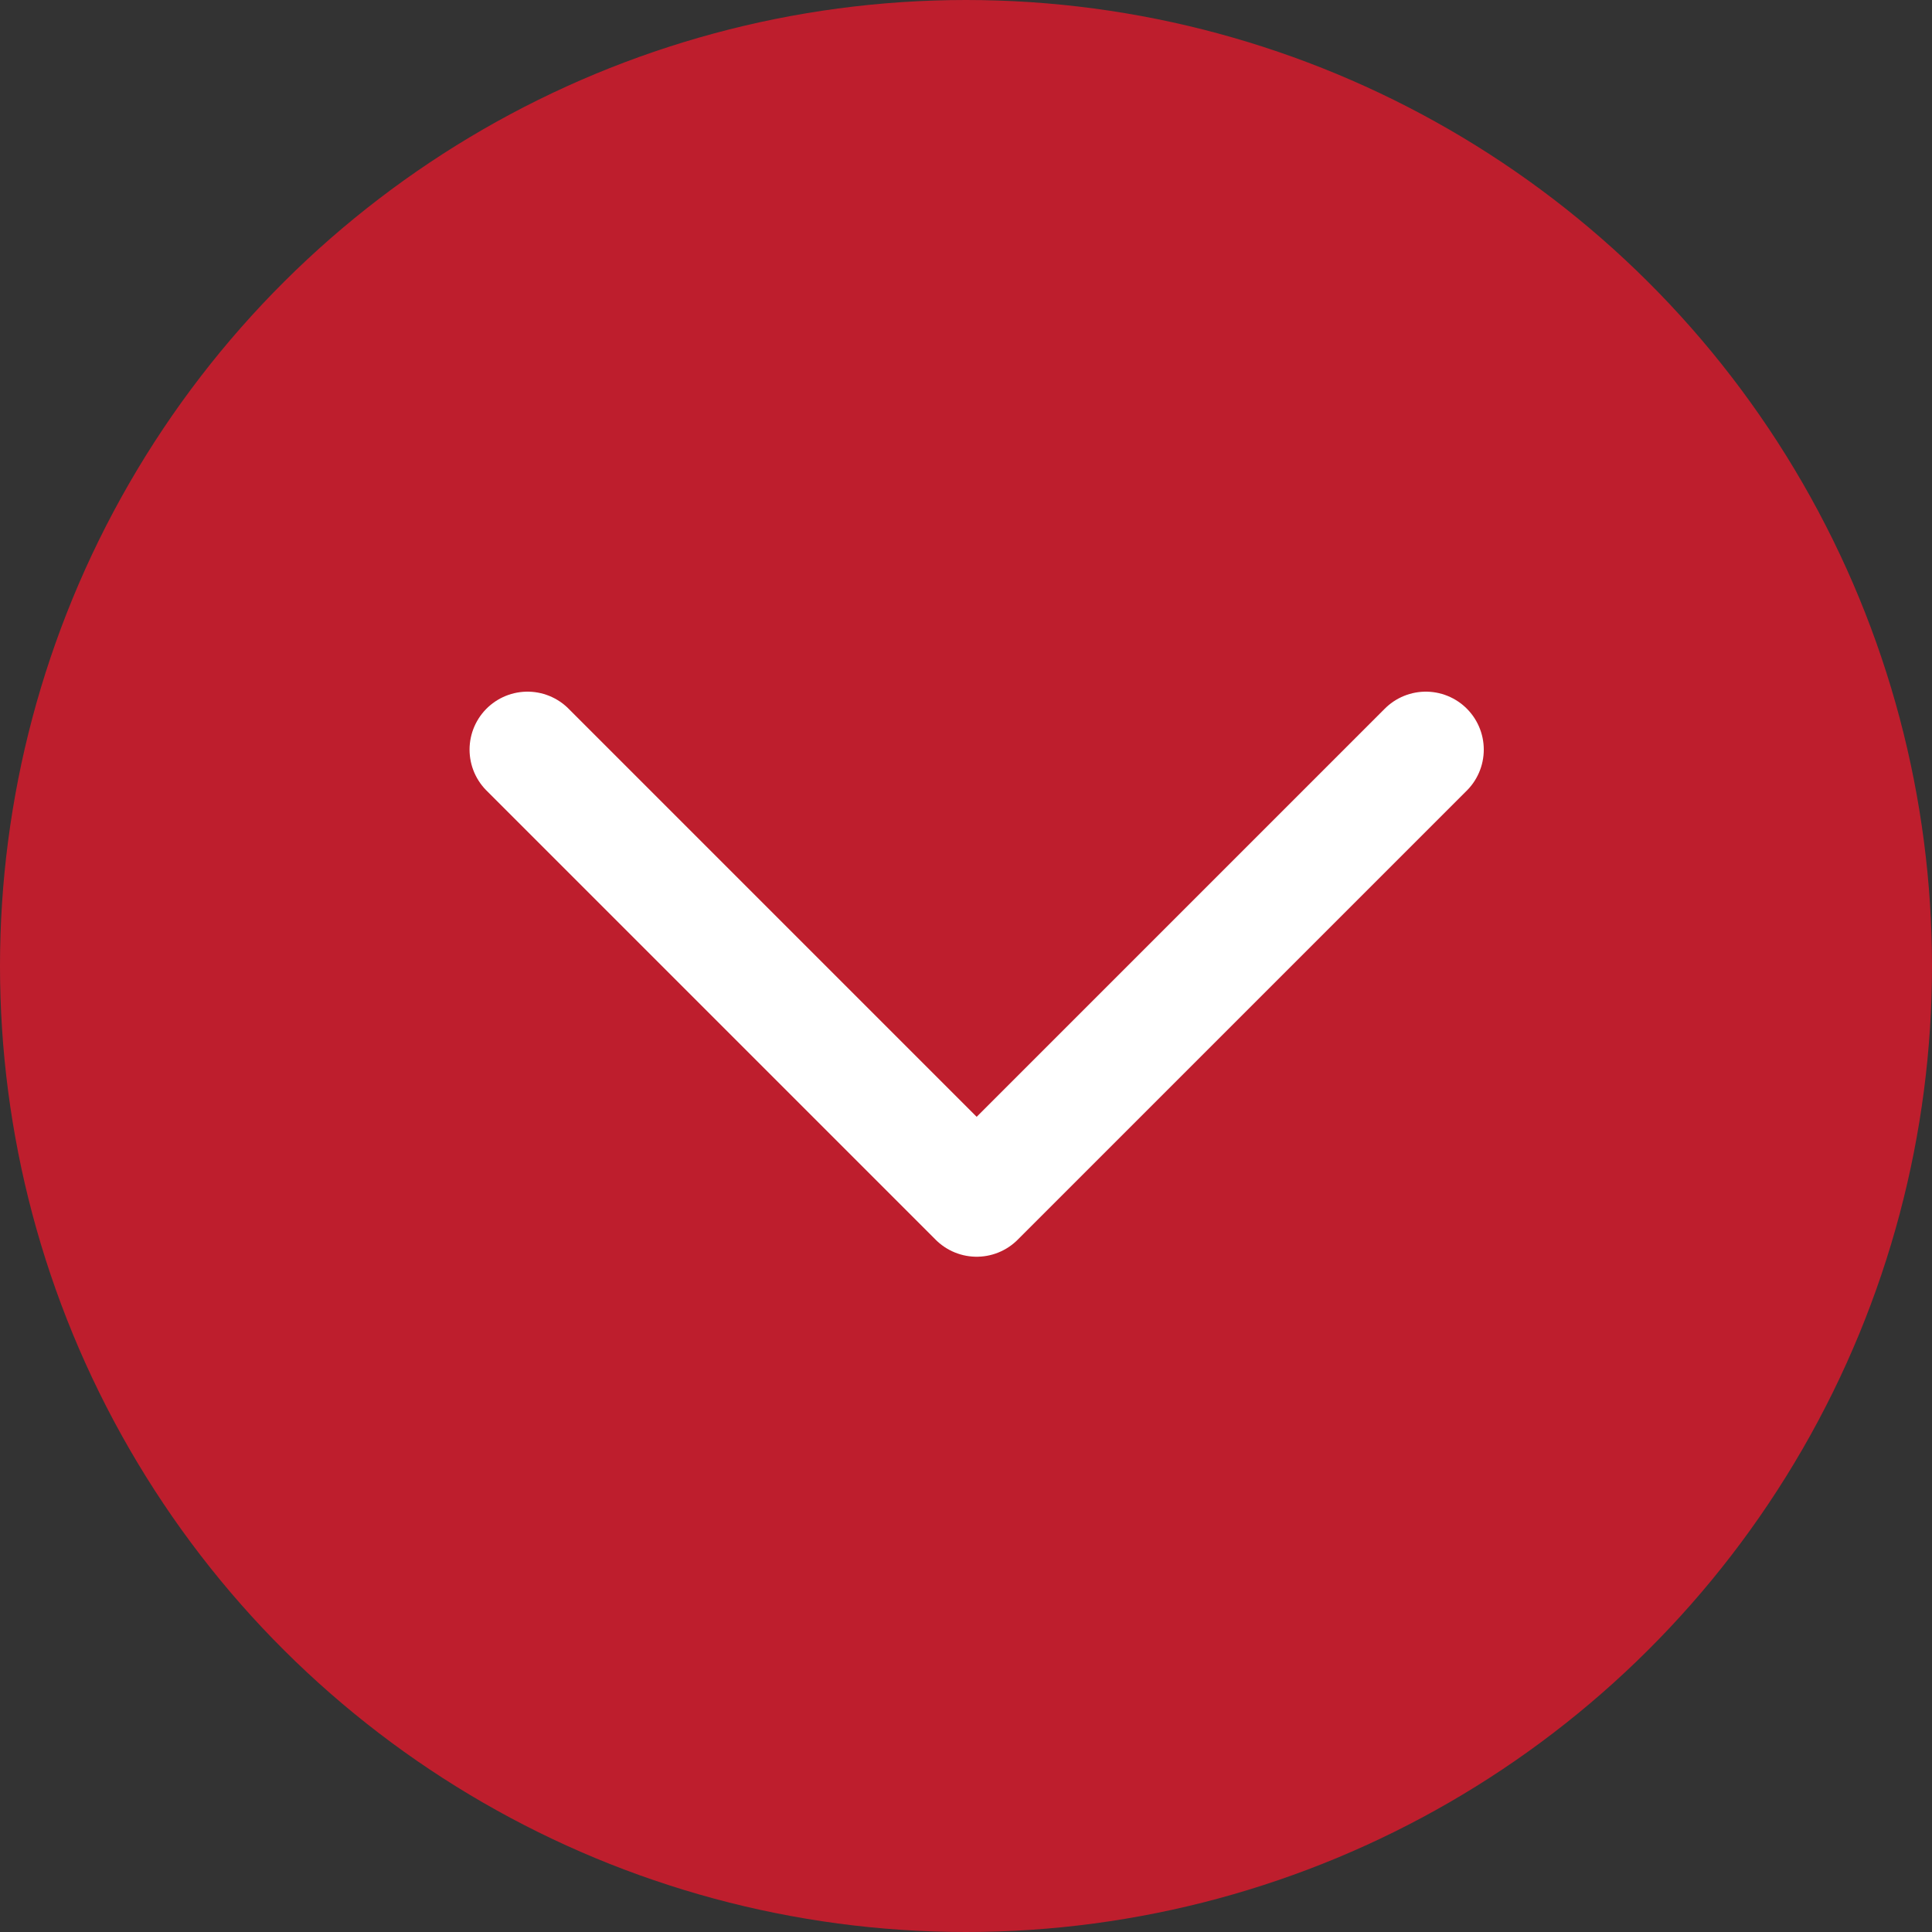
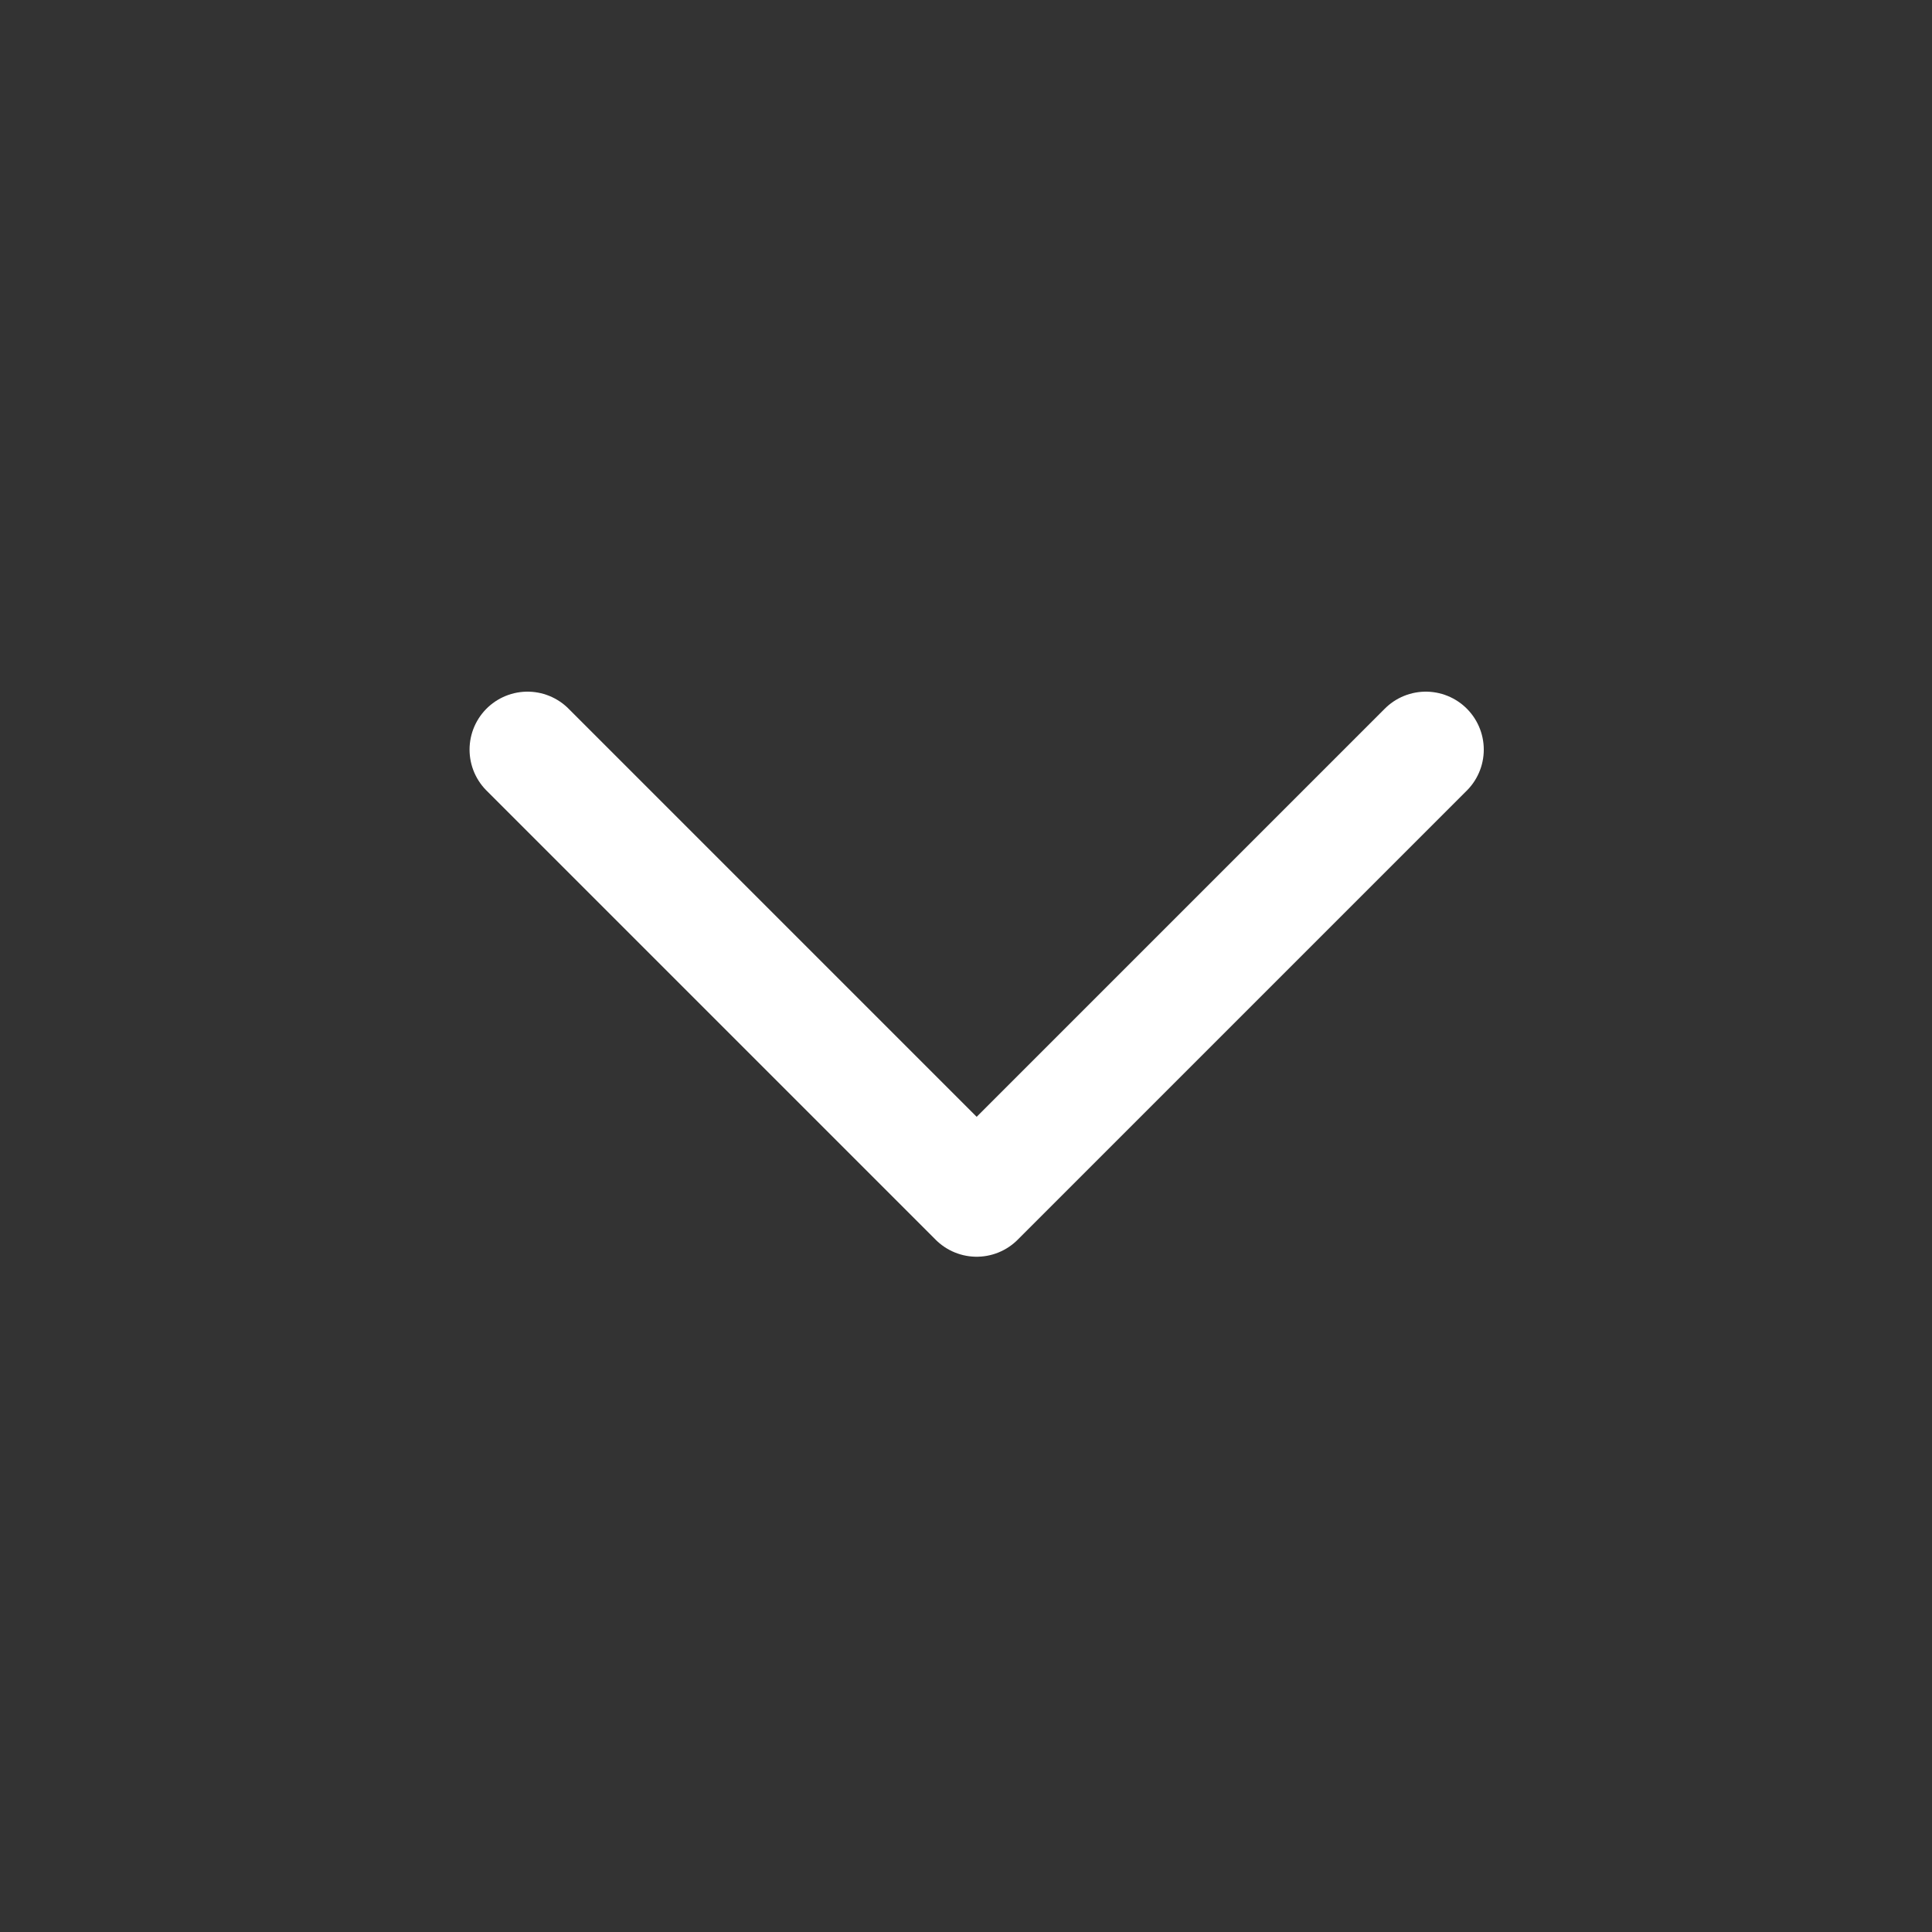
<svg xmlns="http://www.w3.org/2000/svg" width="25" height="25" viewBox="0 0 25 25">
  <rect x="0" y="0" width="25" height="25" fill="#333333" stroke="none" />
  <g id="button" transform="translate(2708.784 8210.217) rotate(90)">
-     <circle id="Ellipse_3" data-name="Ellipse 3" cx="12.5" cy="12.5" r="12.5" transform="translate(-8210.217 2683.784)" fill="#be1e2d" />
    <path id="Path_1146" data-name="Path 1146" d="M0,5.812,5.812,0l5.812,5.812" transform="translate(-8194.705 2690.334) rotate(90)" fill="none" stroke="#fff" stroke-linecap="round" stroke-linejoin="round" stroke-width="1.5" />
  </g>
</svg>